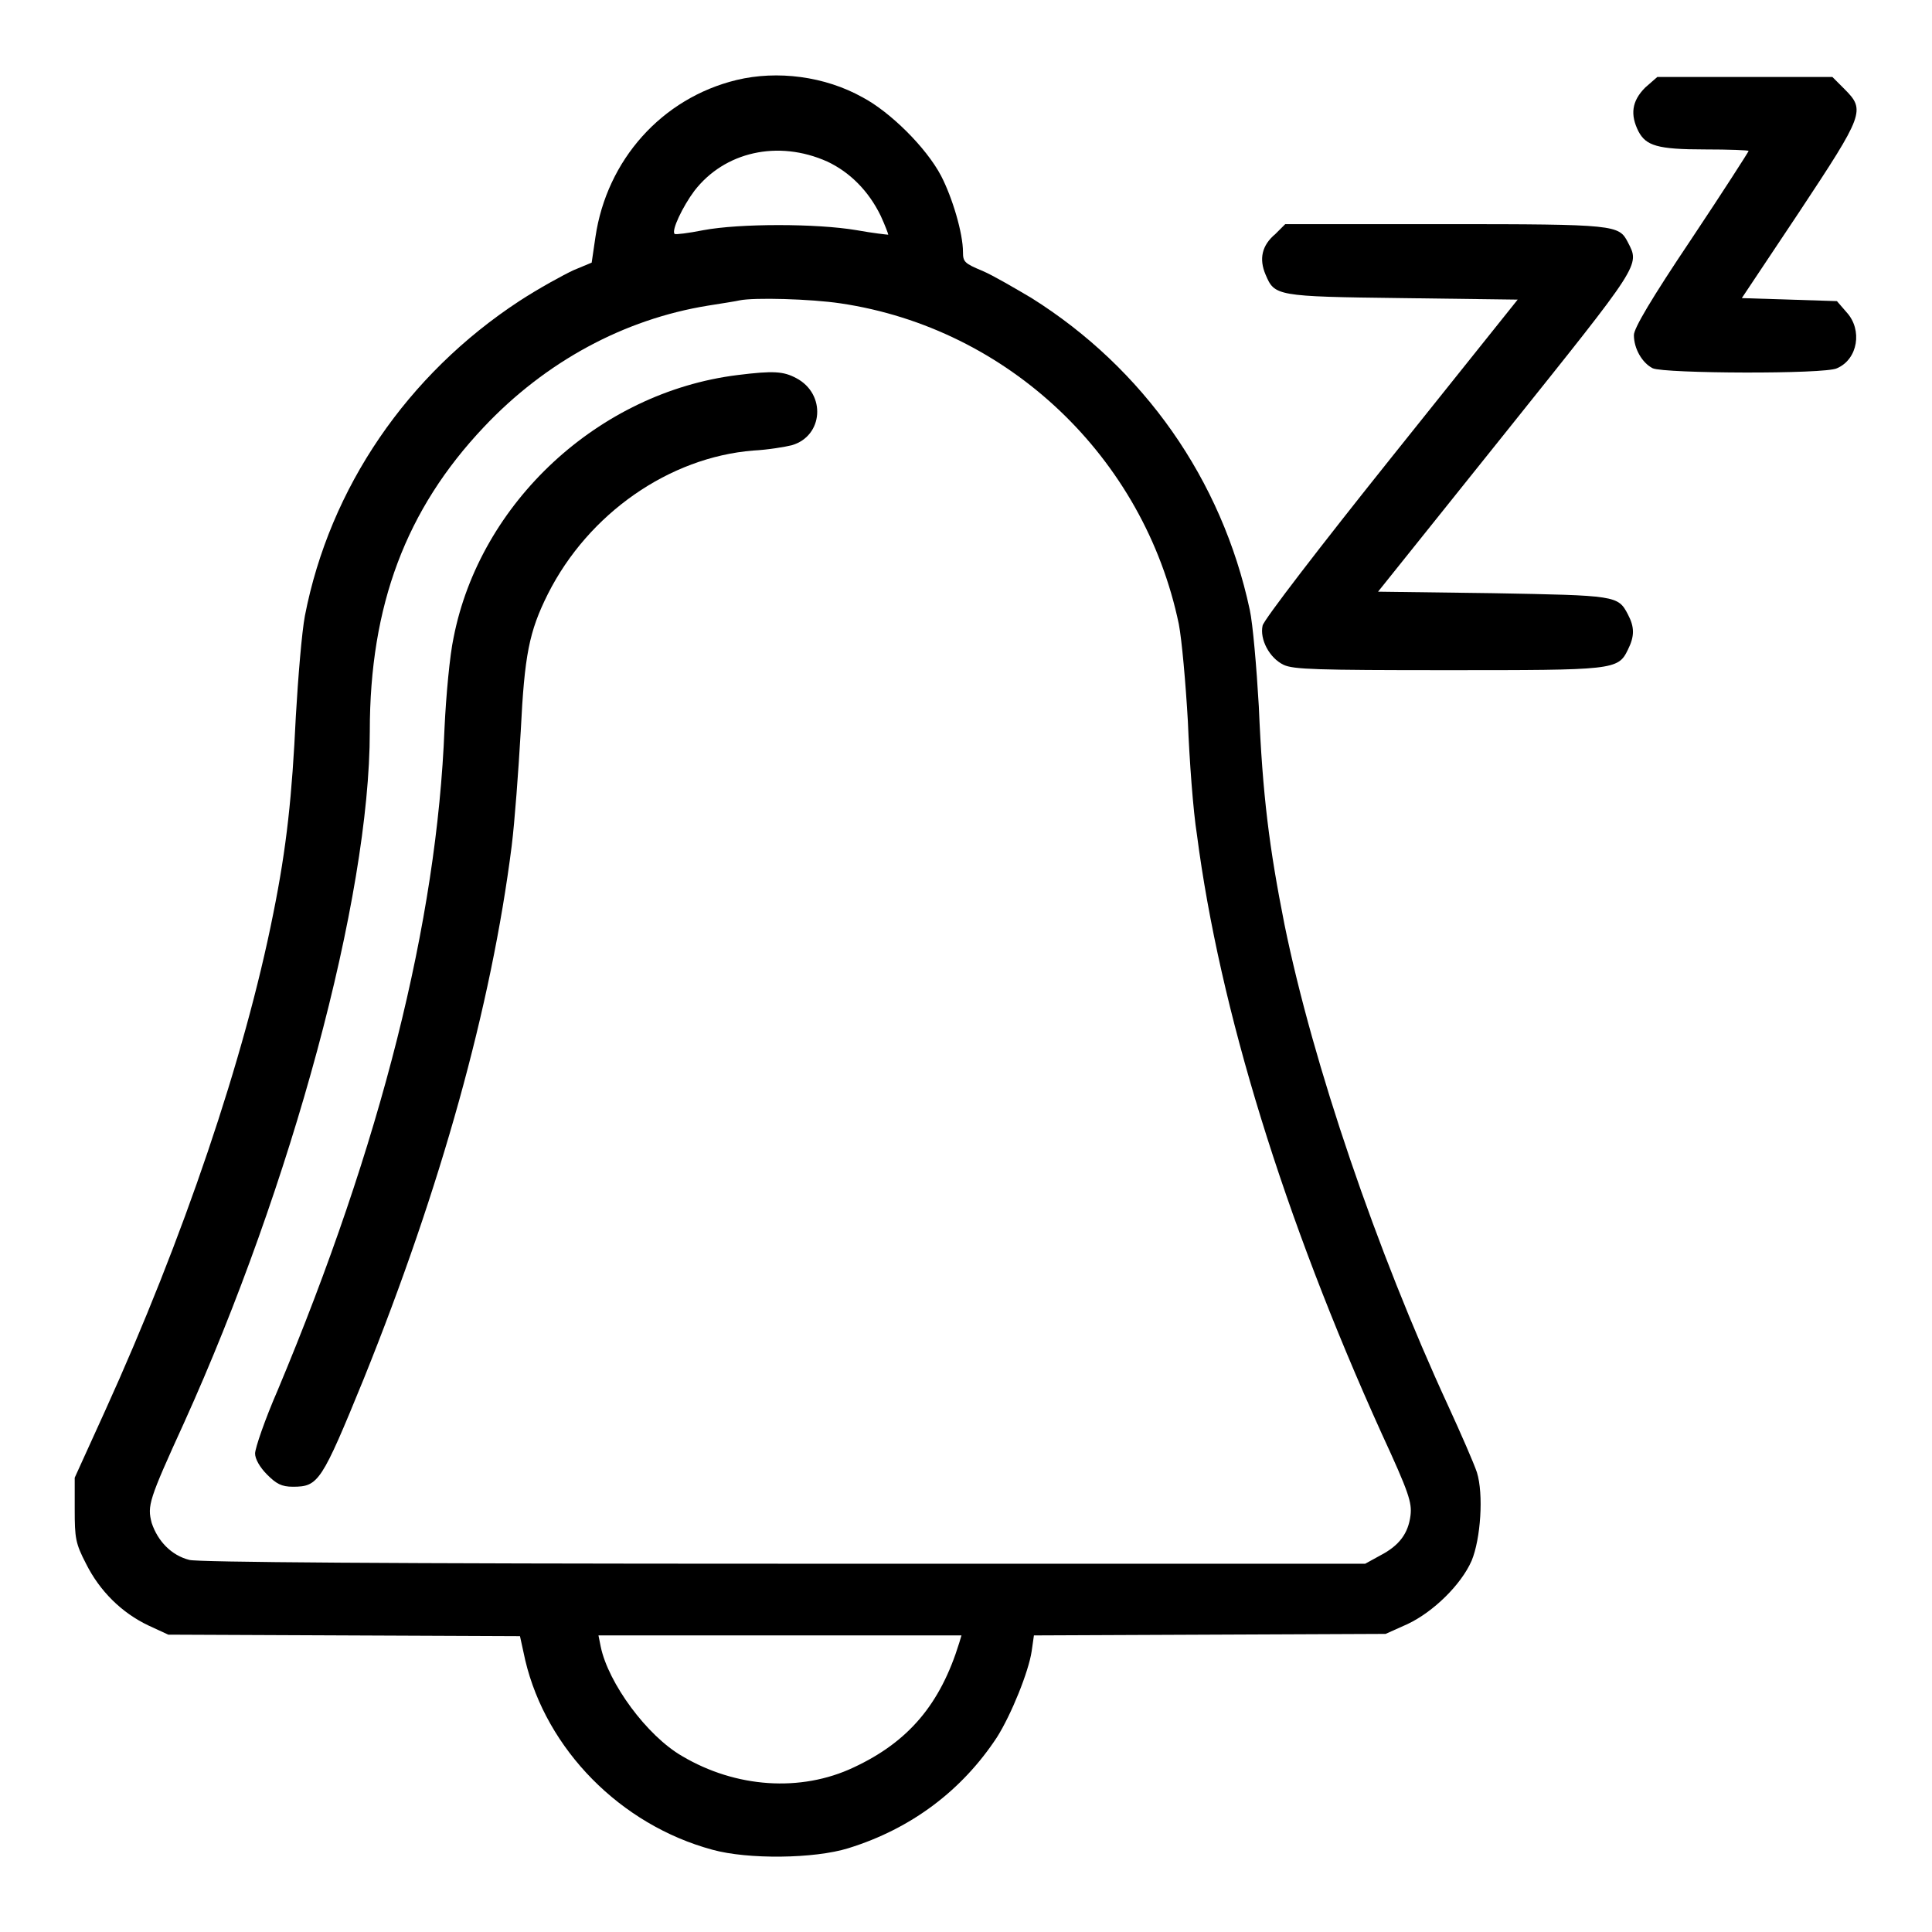
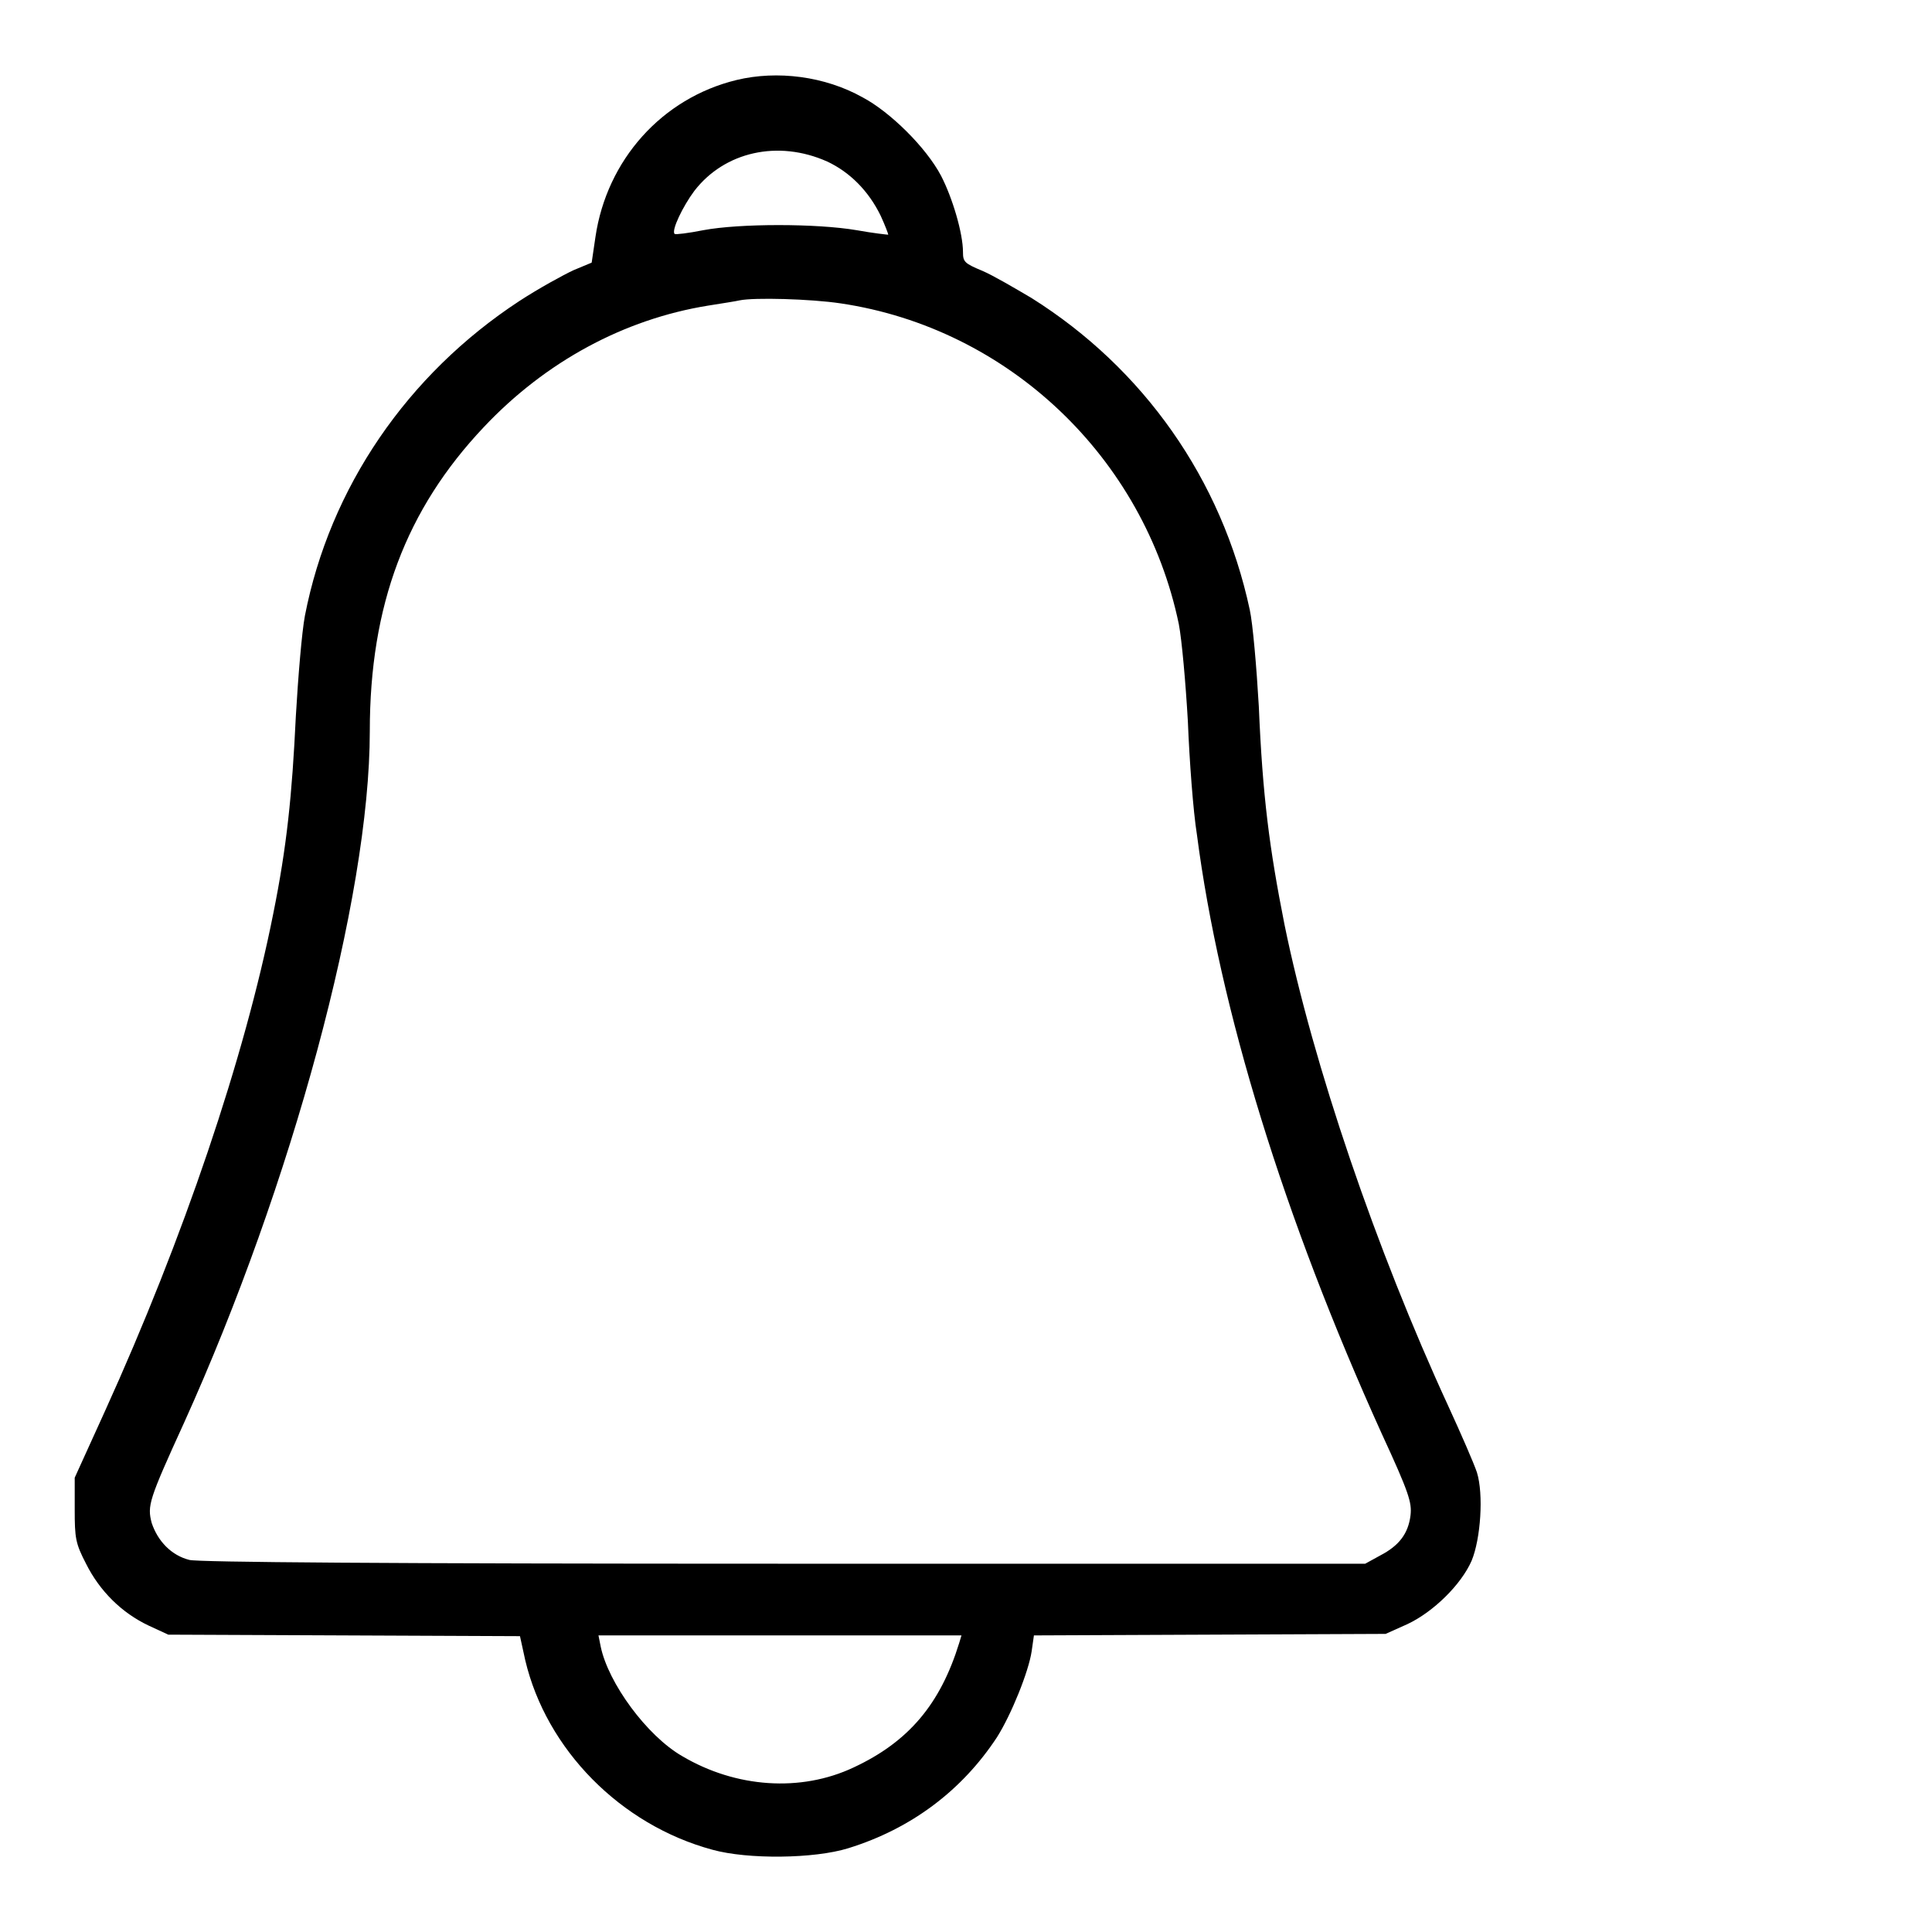
<svg xmlns="http://www.w3.org/2000/svg" version="1.1" x="0px" y="0px" viewBox="0 0 256 256" enable-background="new 0 0 256 256" xml:space="preserve">
  <g>
    <g>
      <g>
        <path fill="#000000" d="M97.6,10.6C87.7,13,80.4,21.2,78.9,31.4l-0.5,3.4l-2.4,1c-1.3,0.6-4.6,2.4-7.2,4.1C54,49.6,43.7,64.6,40.4,81.6c-0.4,2.1-0.9,8.1-1.2,13.3c-0.5,10.5-1.2,17.3-3,26.2c-3.8,19.1-11.9,43-22.3,65.9l-4,8.8v4.2c0,3.8,0.1,4.5,1.5,7.2c1.8,3.6,4.7,6.5,8.3,8.2l2.6,1.2l23.3,0.1l23.3,0.1l0.7,3.2c2.8,11.8,12.6,21.8,24.8,25.1c4.7,1.3,13.5,1.2,18-0.2c8.4-2.6,15.1-7.7,19.7-14.7c1.9-3,4.2-8.7,4.6-11.4l0.3-2.1l23.3-0.1l23.3-0.1l2.9-1.3c3.4-1.6,7.1-5.2,8.5-8.4c1.2-2.9,1.6-8.8,0.7-11.7c-0.4-1.2-2.1-5.1-3.8-8.8c-9.5-20.6-17.9-45.2-21.7-63.8c-2-10.1-2.9-17-3.4-28.9c-0.3-5.2-0.8-11-1.2-12.8c-3.7-17.3-14.1-32-28.9-41.3c-2.2-1.3-5.1-3-6.5-3.6c-2.4-1-2.6-1.2-2.6-2.5c0-2.5-1.4-7.2-2.9-10.1c-2-3.8-6.8-8.5-10.4-10.4C109.3,10.1,103,9.3,97.6,10.6z M109.6,21.4c3,1.4,5.5,3.9,7.1,7.2c0.6,1.3,1,2.4,1,2.5c-0.1,0-2-0.2-4.2-0.6c-5.3-0.9-15.5-0.9-20.3,0c-2,0.4-3.7,0.6-3.8,0.5c-0.5-0.4,1.1-3.7,2.6-5.7C96,20.1,103.1,18.5,109.6,21.4z M111.4,40.2c22.2,3.3,40.2,20.4,44.8,42.5c0.4,2.1,0.9,7.7,1.2,12.9c0.2,5.1,0.7,11.9,1.2,15c3,23.1,11.5,50.7,24.5,79.4c3.6,7.8,4,9.1,3.8,10.8c-0.3,2.4-1.5,4-4,5.3l-2,1.1h-77c-53.2,0-77.6-0.2-78.8-0.5c-2.4-0.6-4.2-2.5-5-4.9c-0.6-2.3-0.4-3,4.3-13.3C38.6,157.1,49,119,49,96.9c0-16.7,4.8-29.4,15.1-40.3c8.2-8.7,18.6-14.3,29.7-16.1c1.9-0.3,3.8-0.6,4.2-0.7C99.9,39.4,107.4,39.6,111.4,40.2z M127.1,217.7c-2.5,8.1-6.7,13.1-14,16.5c-7,3.3-15.6,2.7-22.7-1.5c-4.7-2.7-9.8-9.7-10.8-14.5l-0.3-1.5h24h24.1L127.1,217.7z" />
-         <path fill="#000000" d="M97.7,49.7C79.3,52,63.6,66.6,60.1,84.5c-0.5,2.3-1,7.7-1.2,12c-1,25.6-8.4,55-22.1,87.7c-1.7,3.9-3,7.7-3,8.4c0,0.7,0.6,1.8,1.6,2.8c1.2,1.2,1.9,1.6,3.4,1.6c3.4,0,3.8-0.6,9.4-14.3c10.2-25.3,16.9-49.3,19.6-70.6c0.4-3.2,0.9-10,1.2-15.2c0.5-10.1,1.1-13.2,3.6-18.2c5.4-10.7,16.1-18.1,27.2-19c2-0.1,4.3-0.5,5.1-0.7c4.2-1.2,4.6-6.8,0.6-8.9C103.8,49.2,102.5,49.1,97.7,49.7z" />
-         <path fill="#000000" d="M218,11.6c-1.8,1.8-2,3.6-0.9,5.8c1,1.9,2.5,2.4,8.8,2.4c3.2,0,5.8,0.1,5.8,0.2c0,0.1-3.4,5.4-7.6,11.7c-5.3,7.9-7.6,11.8-7.6,12.7c0,1.8,1.1,3.7,2.5,4.4c1.6,0.7,22.8,0.8,24.4,0c2.8-1.2,3.4-5.1,1.3-7.4l-1.3-1.5l-6.3-0.2l-6.3-0.2l7.6-11.4c8.6-13,8.8-13.5,6-16.3l-1.6-1.6h-11.6h-11.6L218,11.6z" />
-         <path fill="#000000" d="M169,31c-1.8,1.5-2.2,3.3-1.3,5.4c1.2,2.8,1.3,2.9,18.1,3.1l15.3,0.2l-16.8,21c-9.2,11.5-16.9,21.5-17,22.2c-0.4,1.8,0.9,4.3,2.8,5.2c1.3,0.6,4.3,0.7,21.6,0.7c22.1,0,22.7,0,24-2.7c0.9-1.8,0.9-3,0-4.7c-1.3-2.5-1.6-2.5-17.9-2.8l-15.2-0.2l16.9-21.1c18-22.5,17.8-22.1,16.2-25.2c-1.2-2.3-1.5-2.4-24.3-2.4h-21.1L169,31z" />
      </g>
    </g>
  </g>
</svg>